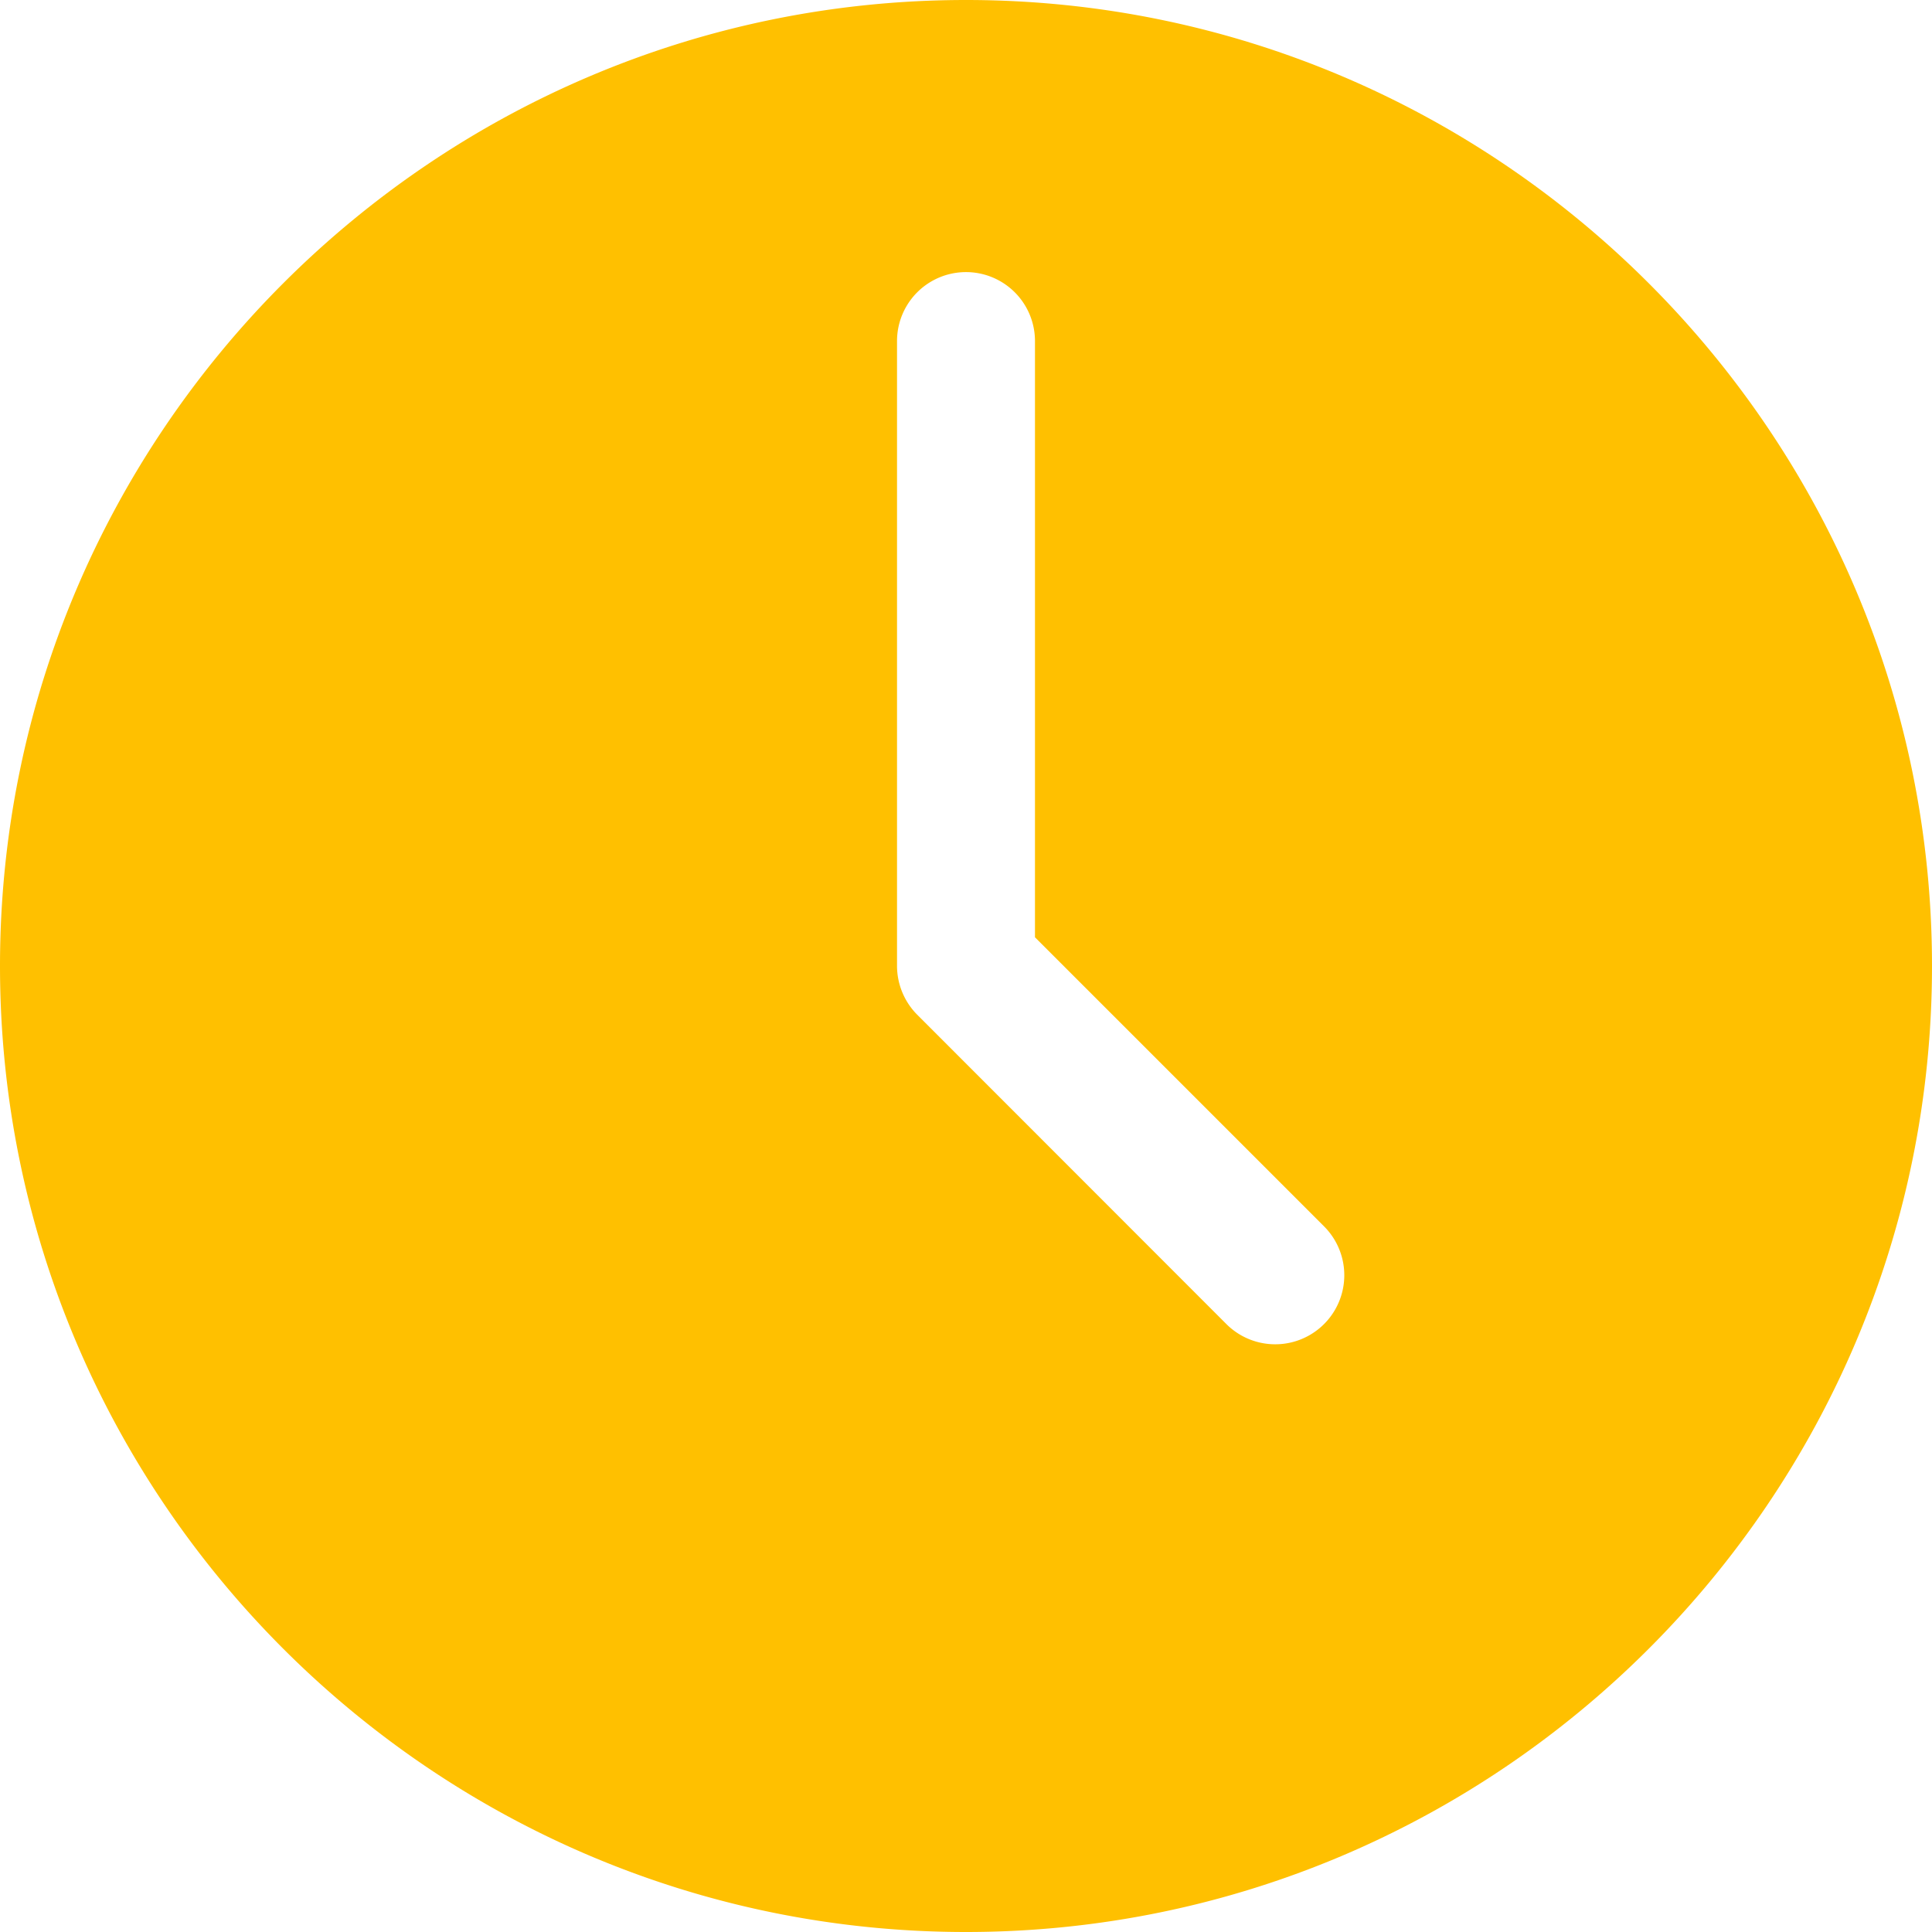
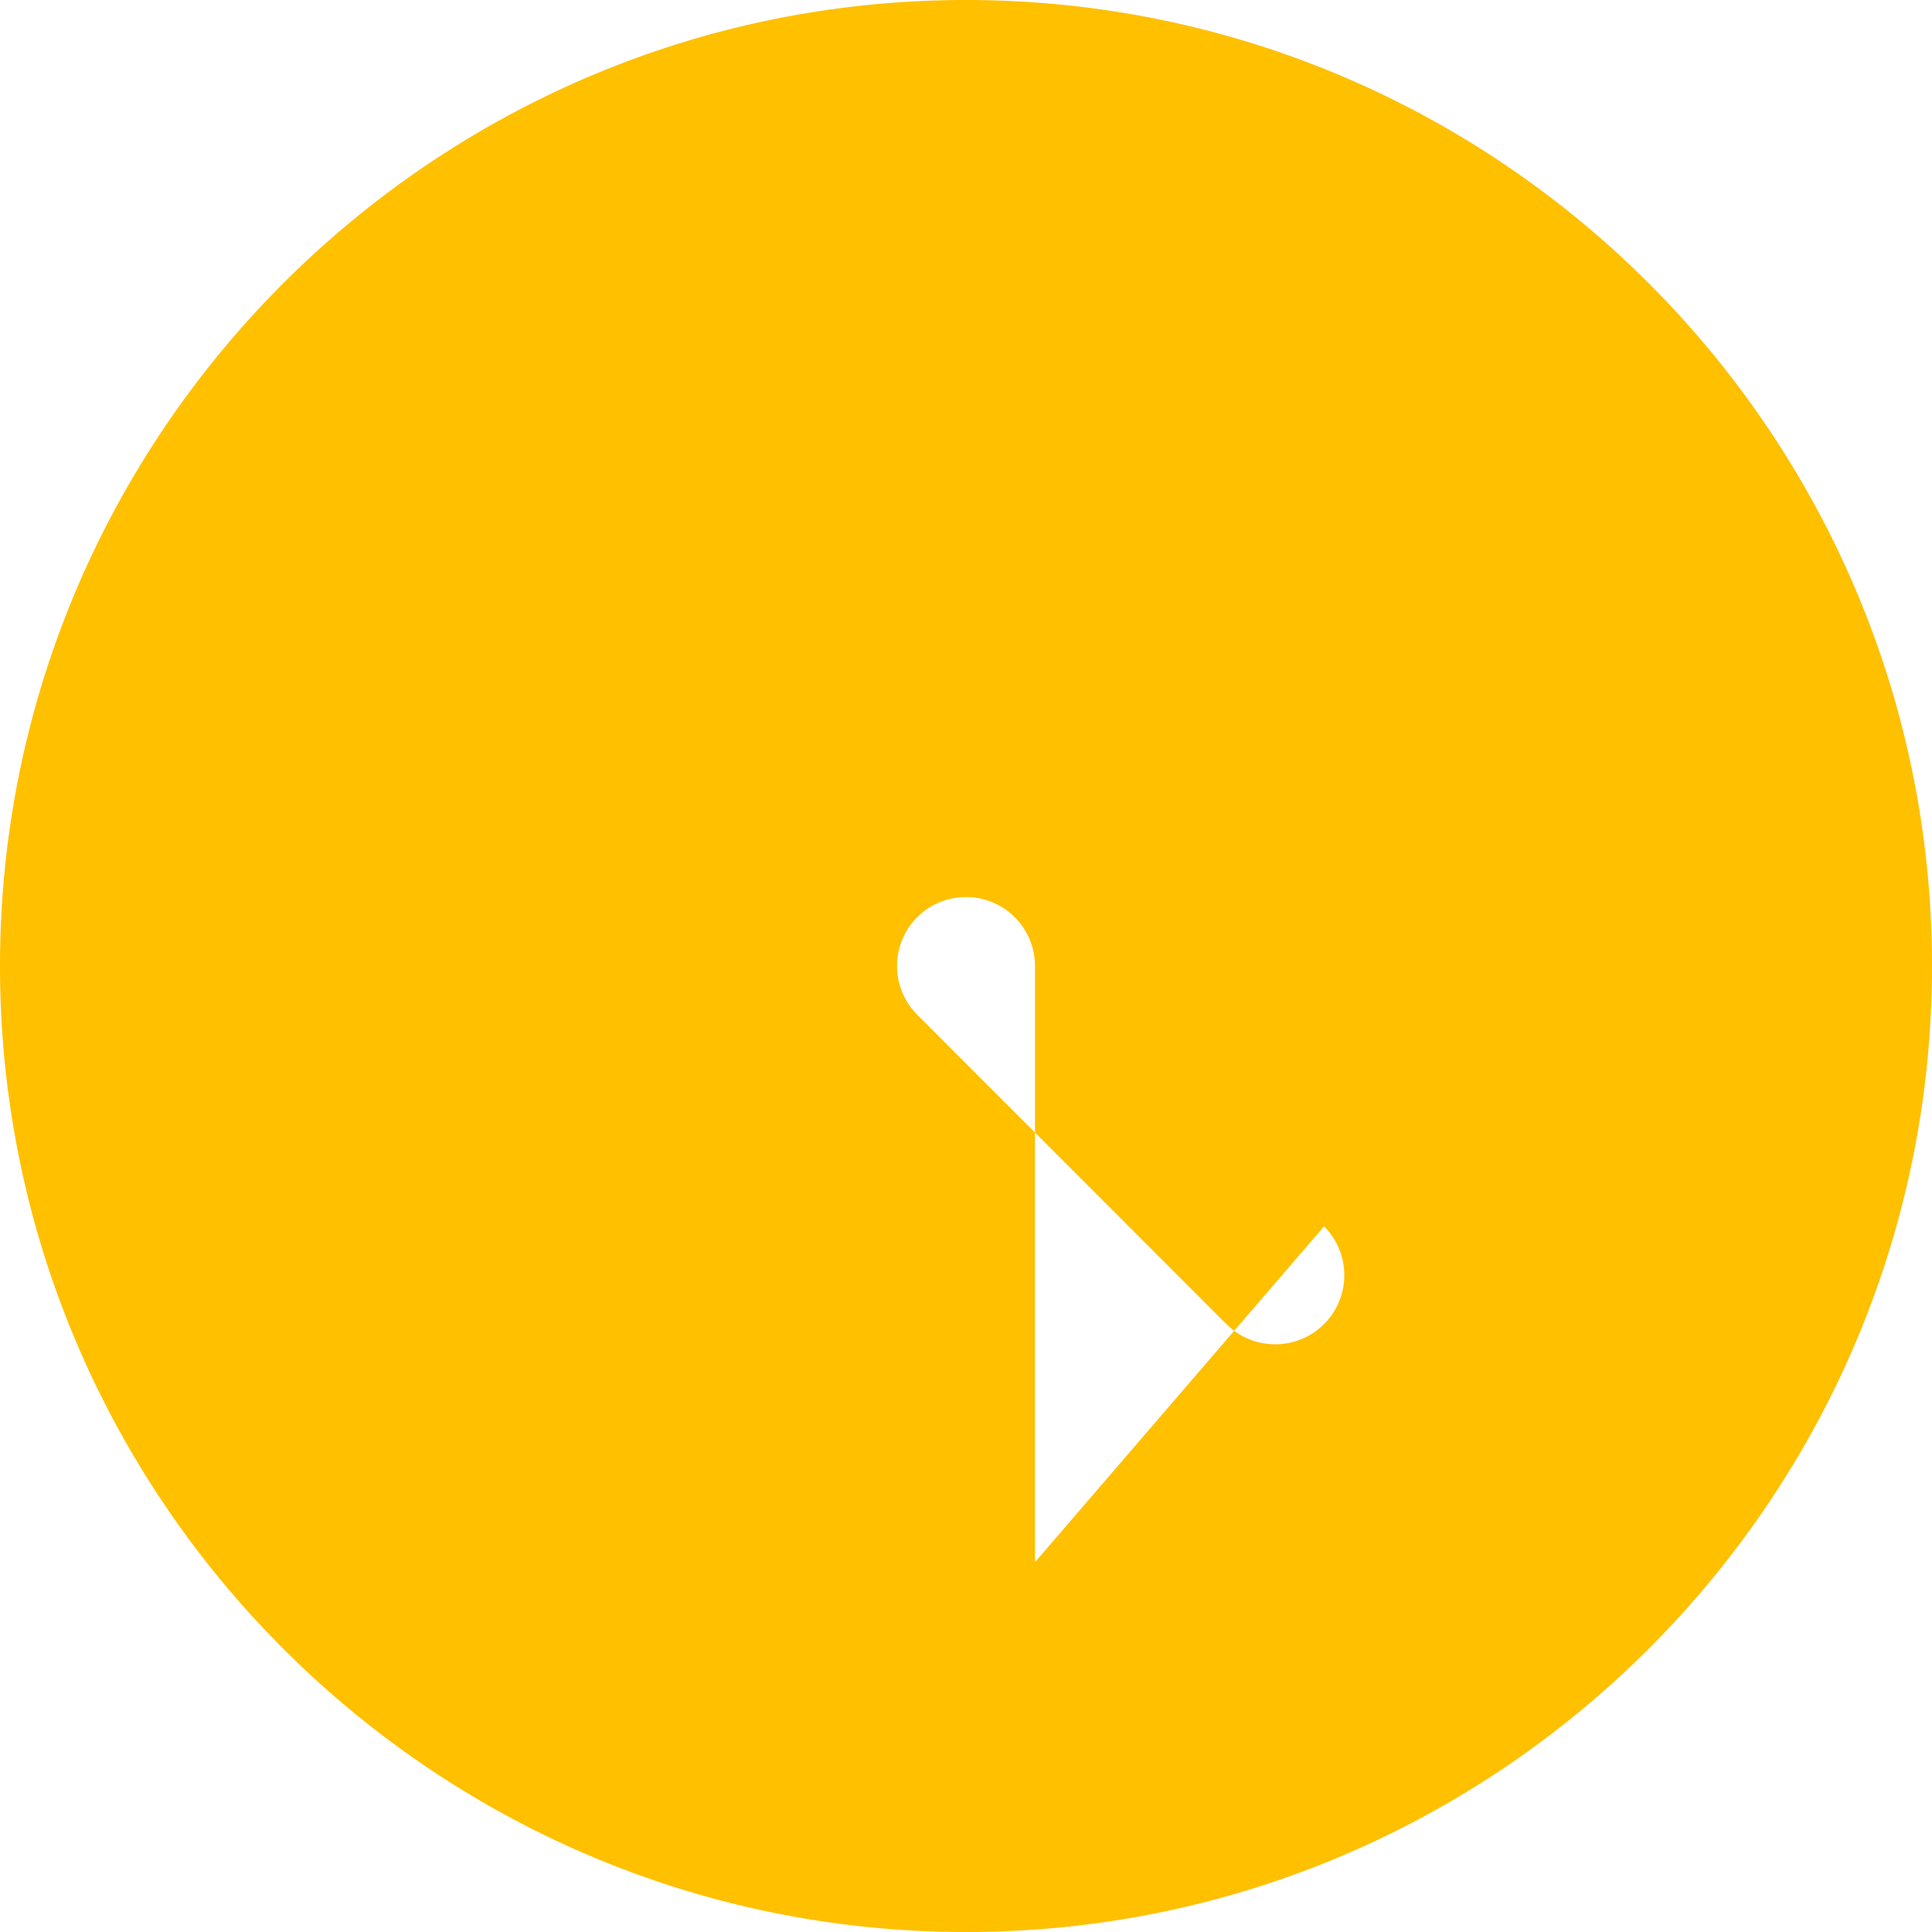
<svg xmlns="http://www.w3.org/2000/svg" id="b5011a5a-60e0-410a-9d75-b152d5b4521b" data-name="Layer 1" viewBox="0 0 512 512">
  <defs>
    <style>.a09d3361-27e1-463e-b74d-ebb9e2c6c601{fill:#ffc000;fill-rule:evenodd;}</style>
  </defs>
-   <path class="a09d3361-27e1-463e-b74d-ebb9e2c6c601" d="M0,256C0,397.16,114.84,512,256,512S512,397.16,512,256,397.16,0,256,0,0,114.84,0,256Zm325,94.89-81.95-82A18.4,18.4,0,0,1,237.72,256V90.39a18.28,18.28,0,1,1,36.56,0v158L350.89,325A18.29,18.29,0,1,1,325,350.89Z" transform="translate(0 0)" />
+   <path class="a09d3361-27e1-463e-b74d-ebb9e2c6c601" d="M0,256C0,397.16,114.84,512,256,512S512,397.16,512,256,397.16,0,256,0,0,114.84,0,256Zm325,94.89-81.95-82A18.4,18.4,0,0,1,237.72,256a18.28,18.28,0,1,1,36.56,0v158L350.89,325A18.29,18.29,0,1,1,325,350.89Z" transform="translate(0 0)" />
</svg>